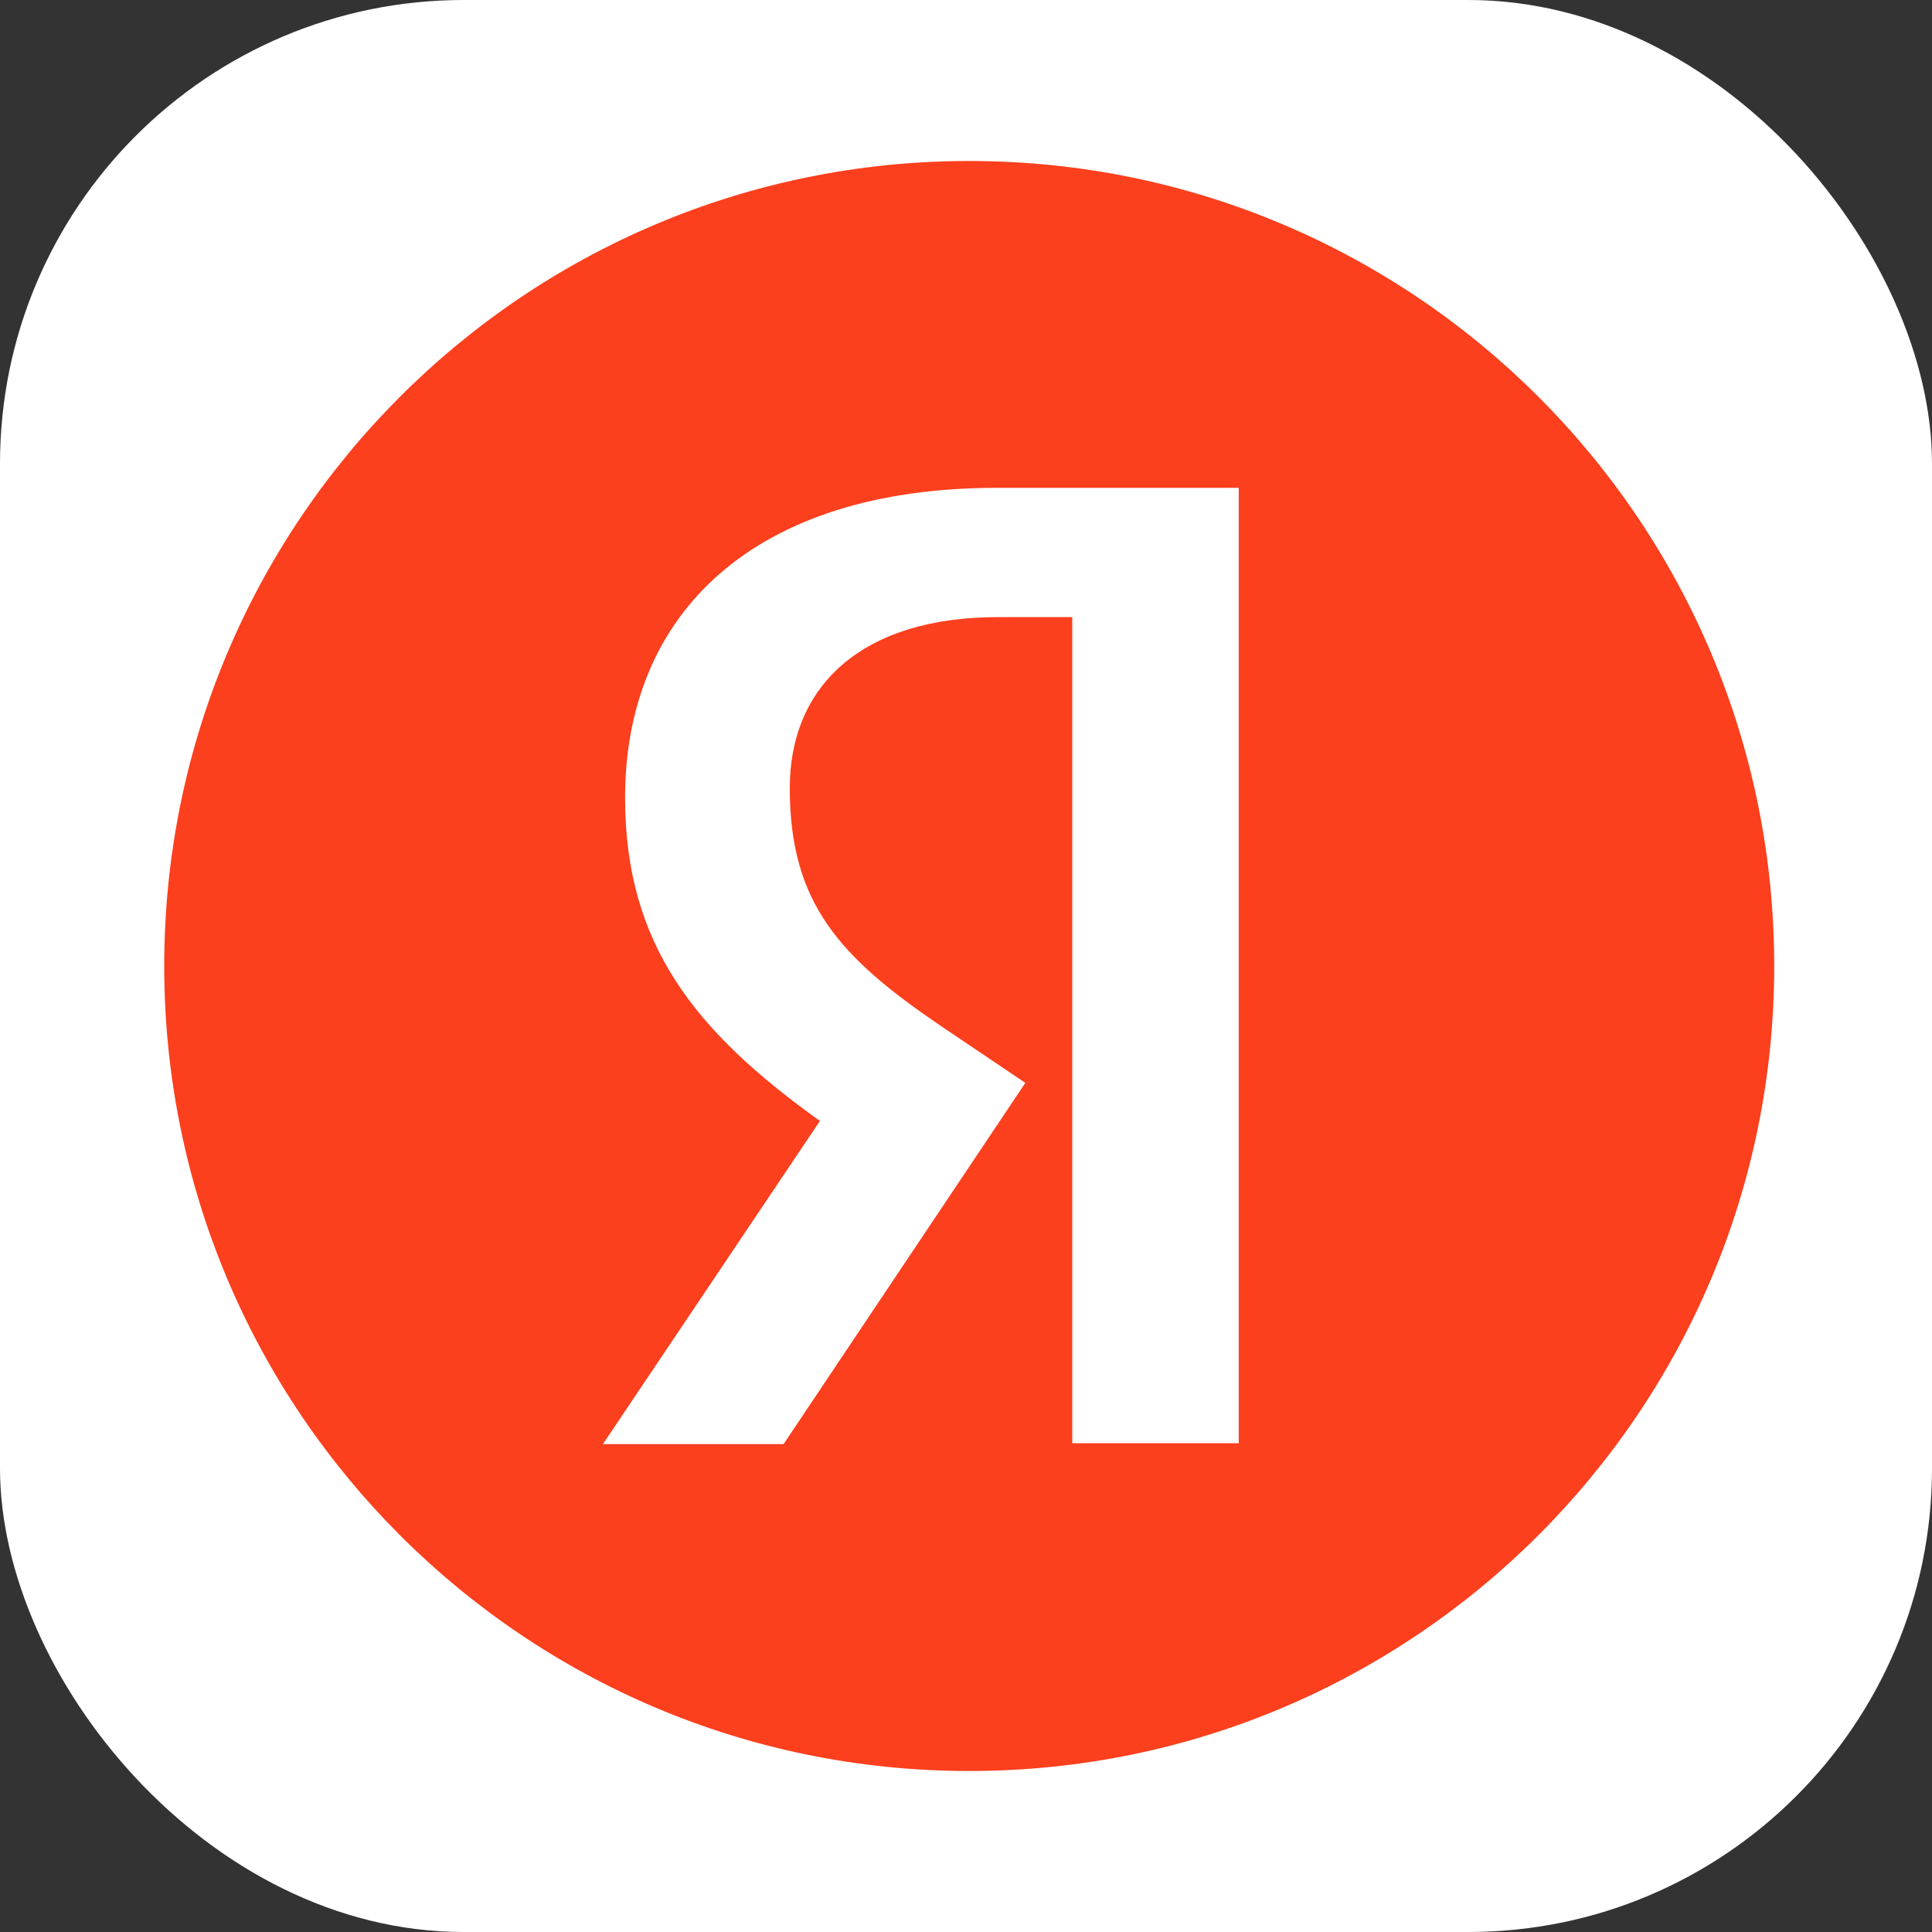
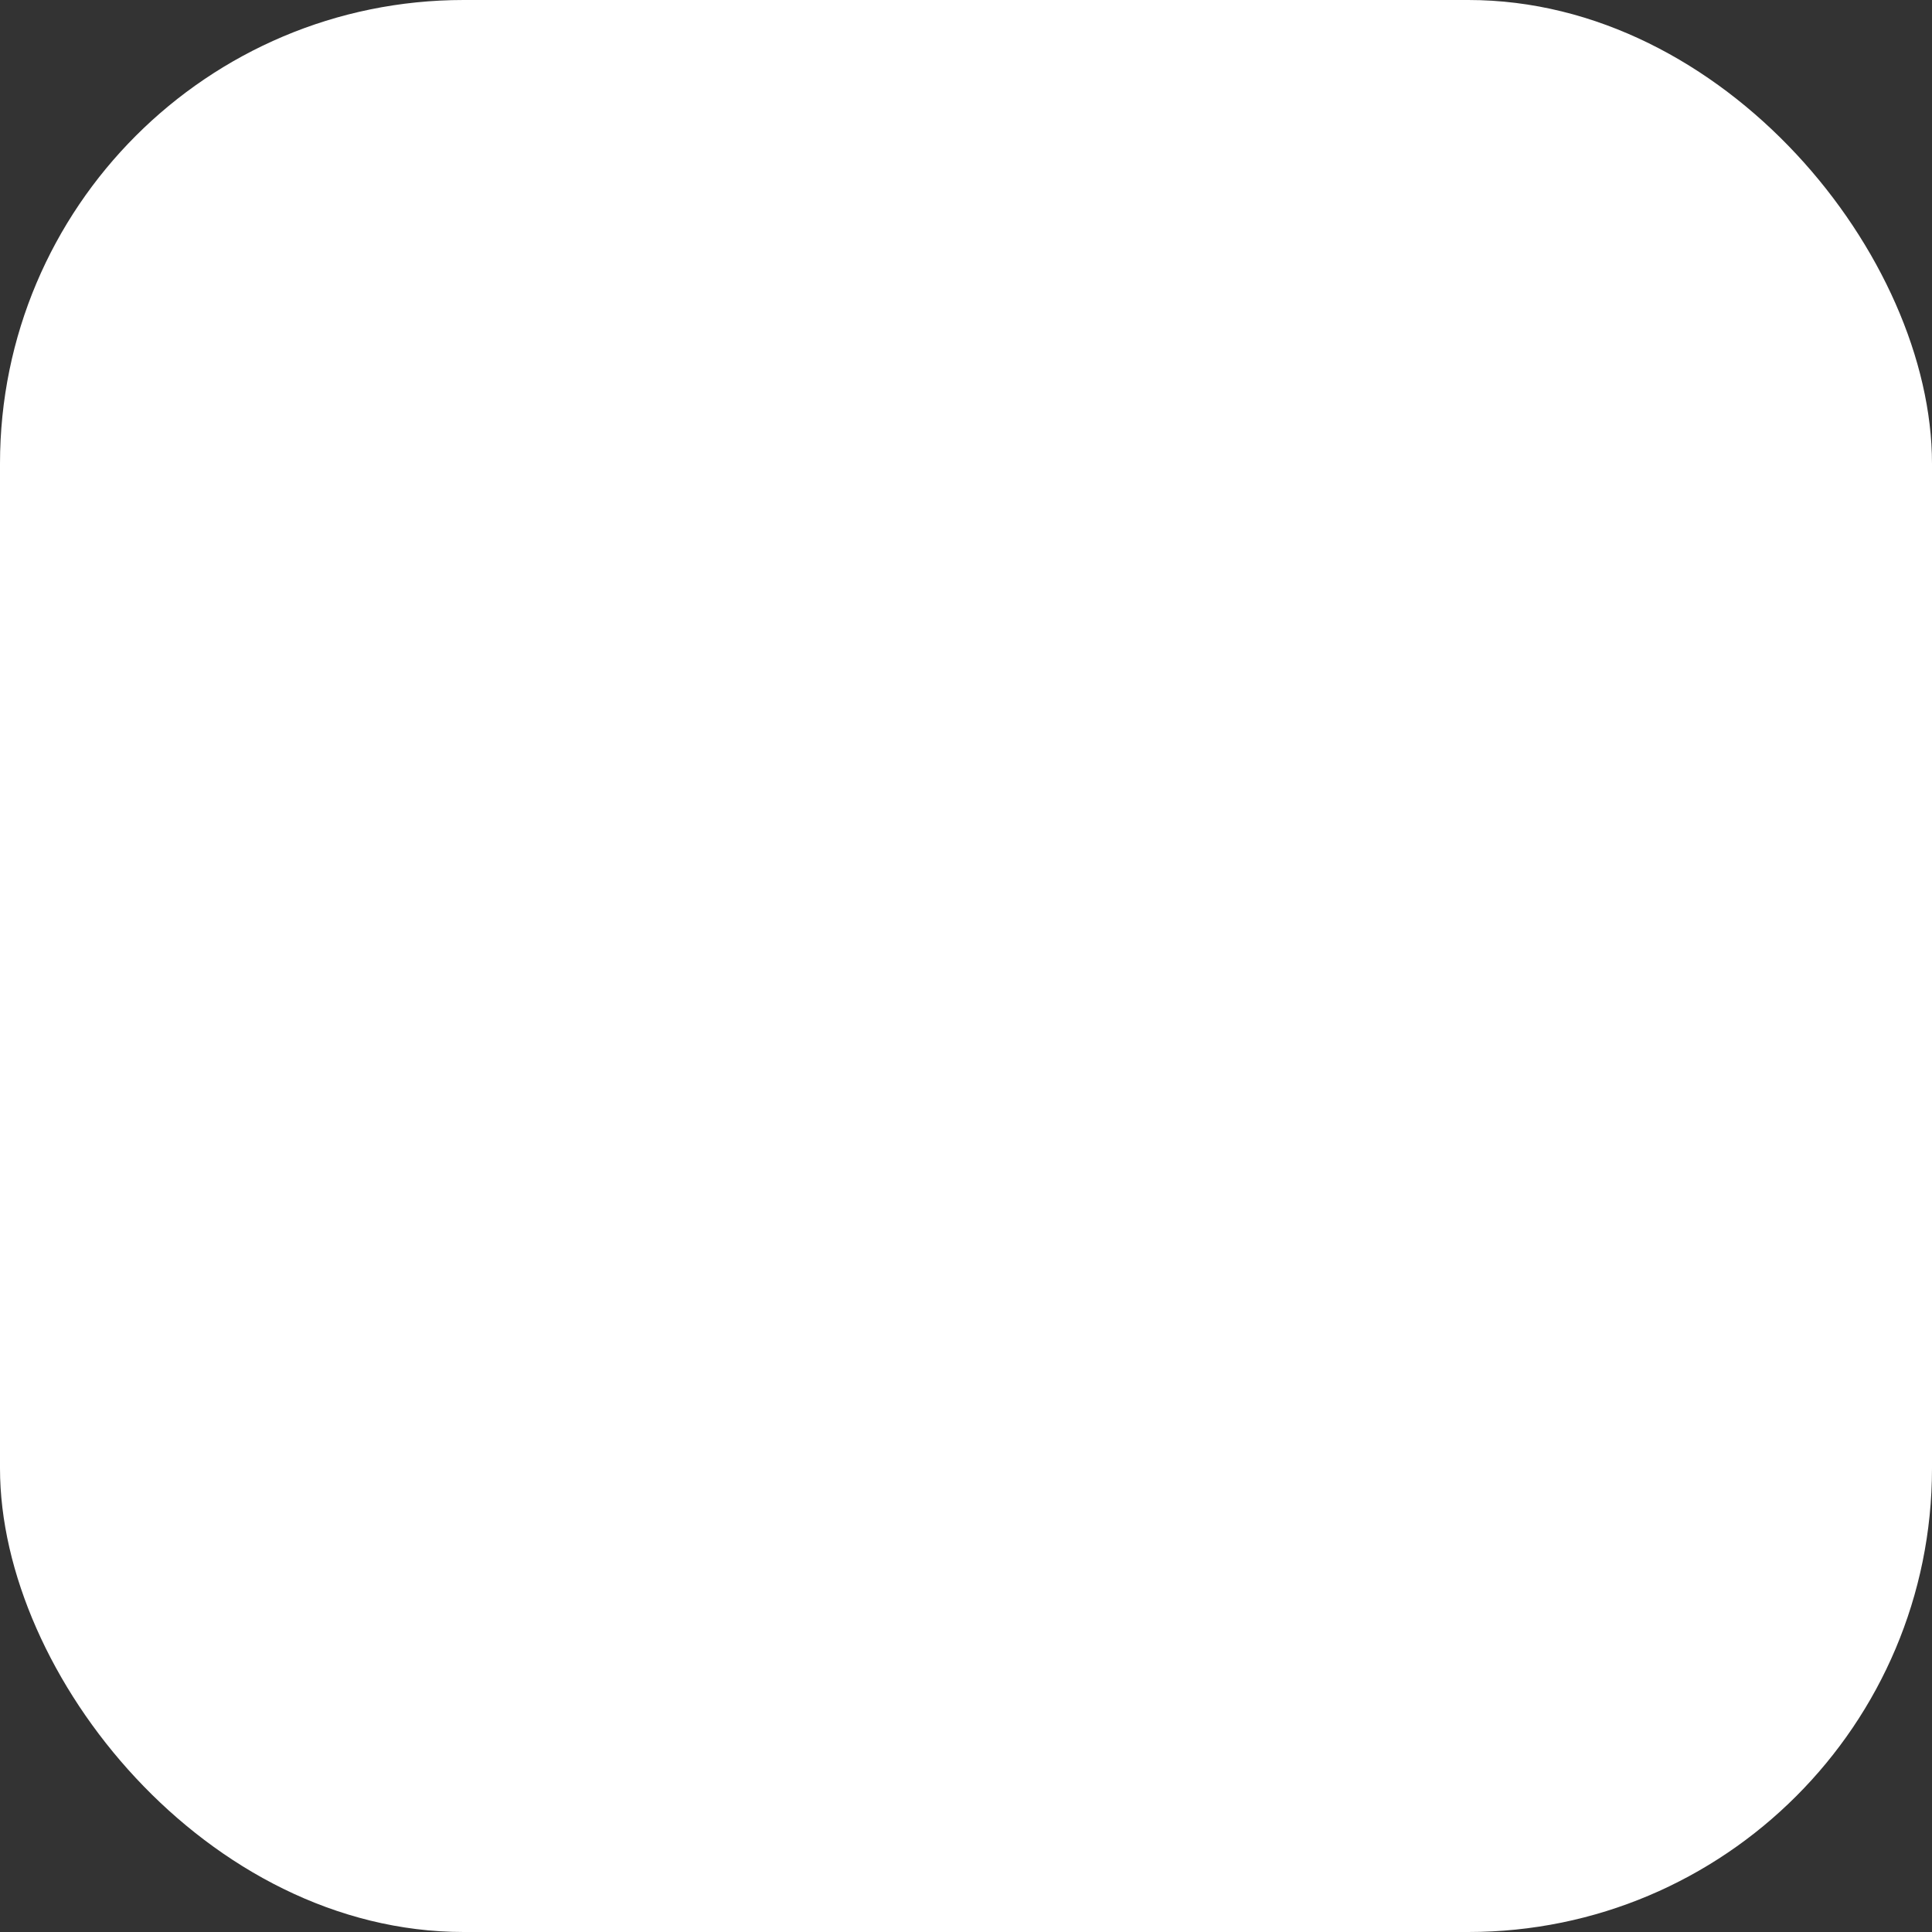
<svg xmlns="http://www.w3.org/2000/svg" width="100" height="100" viewBox="0 0 100 100" fill="none">
  <rect x="0" y="0" width="100" height="100" fill="#333333" stroke="none" />
  <rect width="100" height="100" rx="24" fill="white" />
-   <path d="M8.5 50C8.5 26.988 27.15 8.333 50.167 8.333C73.175 8.333 91.833 26.988 91.833 50C91.833 73.013 73.175 91.667 50.167 91.667C27.15 91.667 8.5 73.013 8.5 50Z" fill="#FC3F1D" />
-   <path d="M55.5 31.942H51.65C44.592 31.942 40.879 35.517 40.879 40.788C40.879 46.746 43.446 49.538 48.717 53.117L53.071 56.05L40.558 74.746H31.208L42.438 58.021C35.979 53.392 32.354 48.896 32.354 41.292C32.354 31.758 39 25.25 51.604 25.25H64.117V74.7H55.5V31.942Z" fill="white" />
+   <path d="M55.5 31.942H51.65C44.592 31.942 40.879 35.517 40.879 40.788C40.879 46.746 43.446 49.538 48.717 53.117L53.071 56.05L40.558 74.746H31.208L42.438 58.021C35.979 53.392 32.354 48.896 32.354 41.292C32.354 31.758 39 25.25 51.604 25.25H64.117V74.7H55.5V31.942" fill="white" />
</svg>